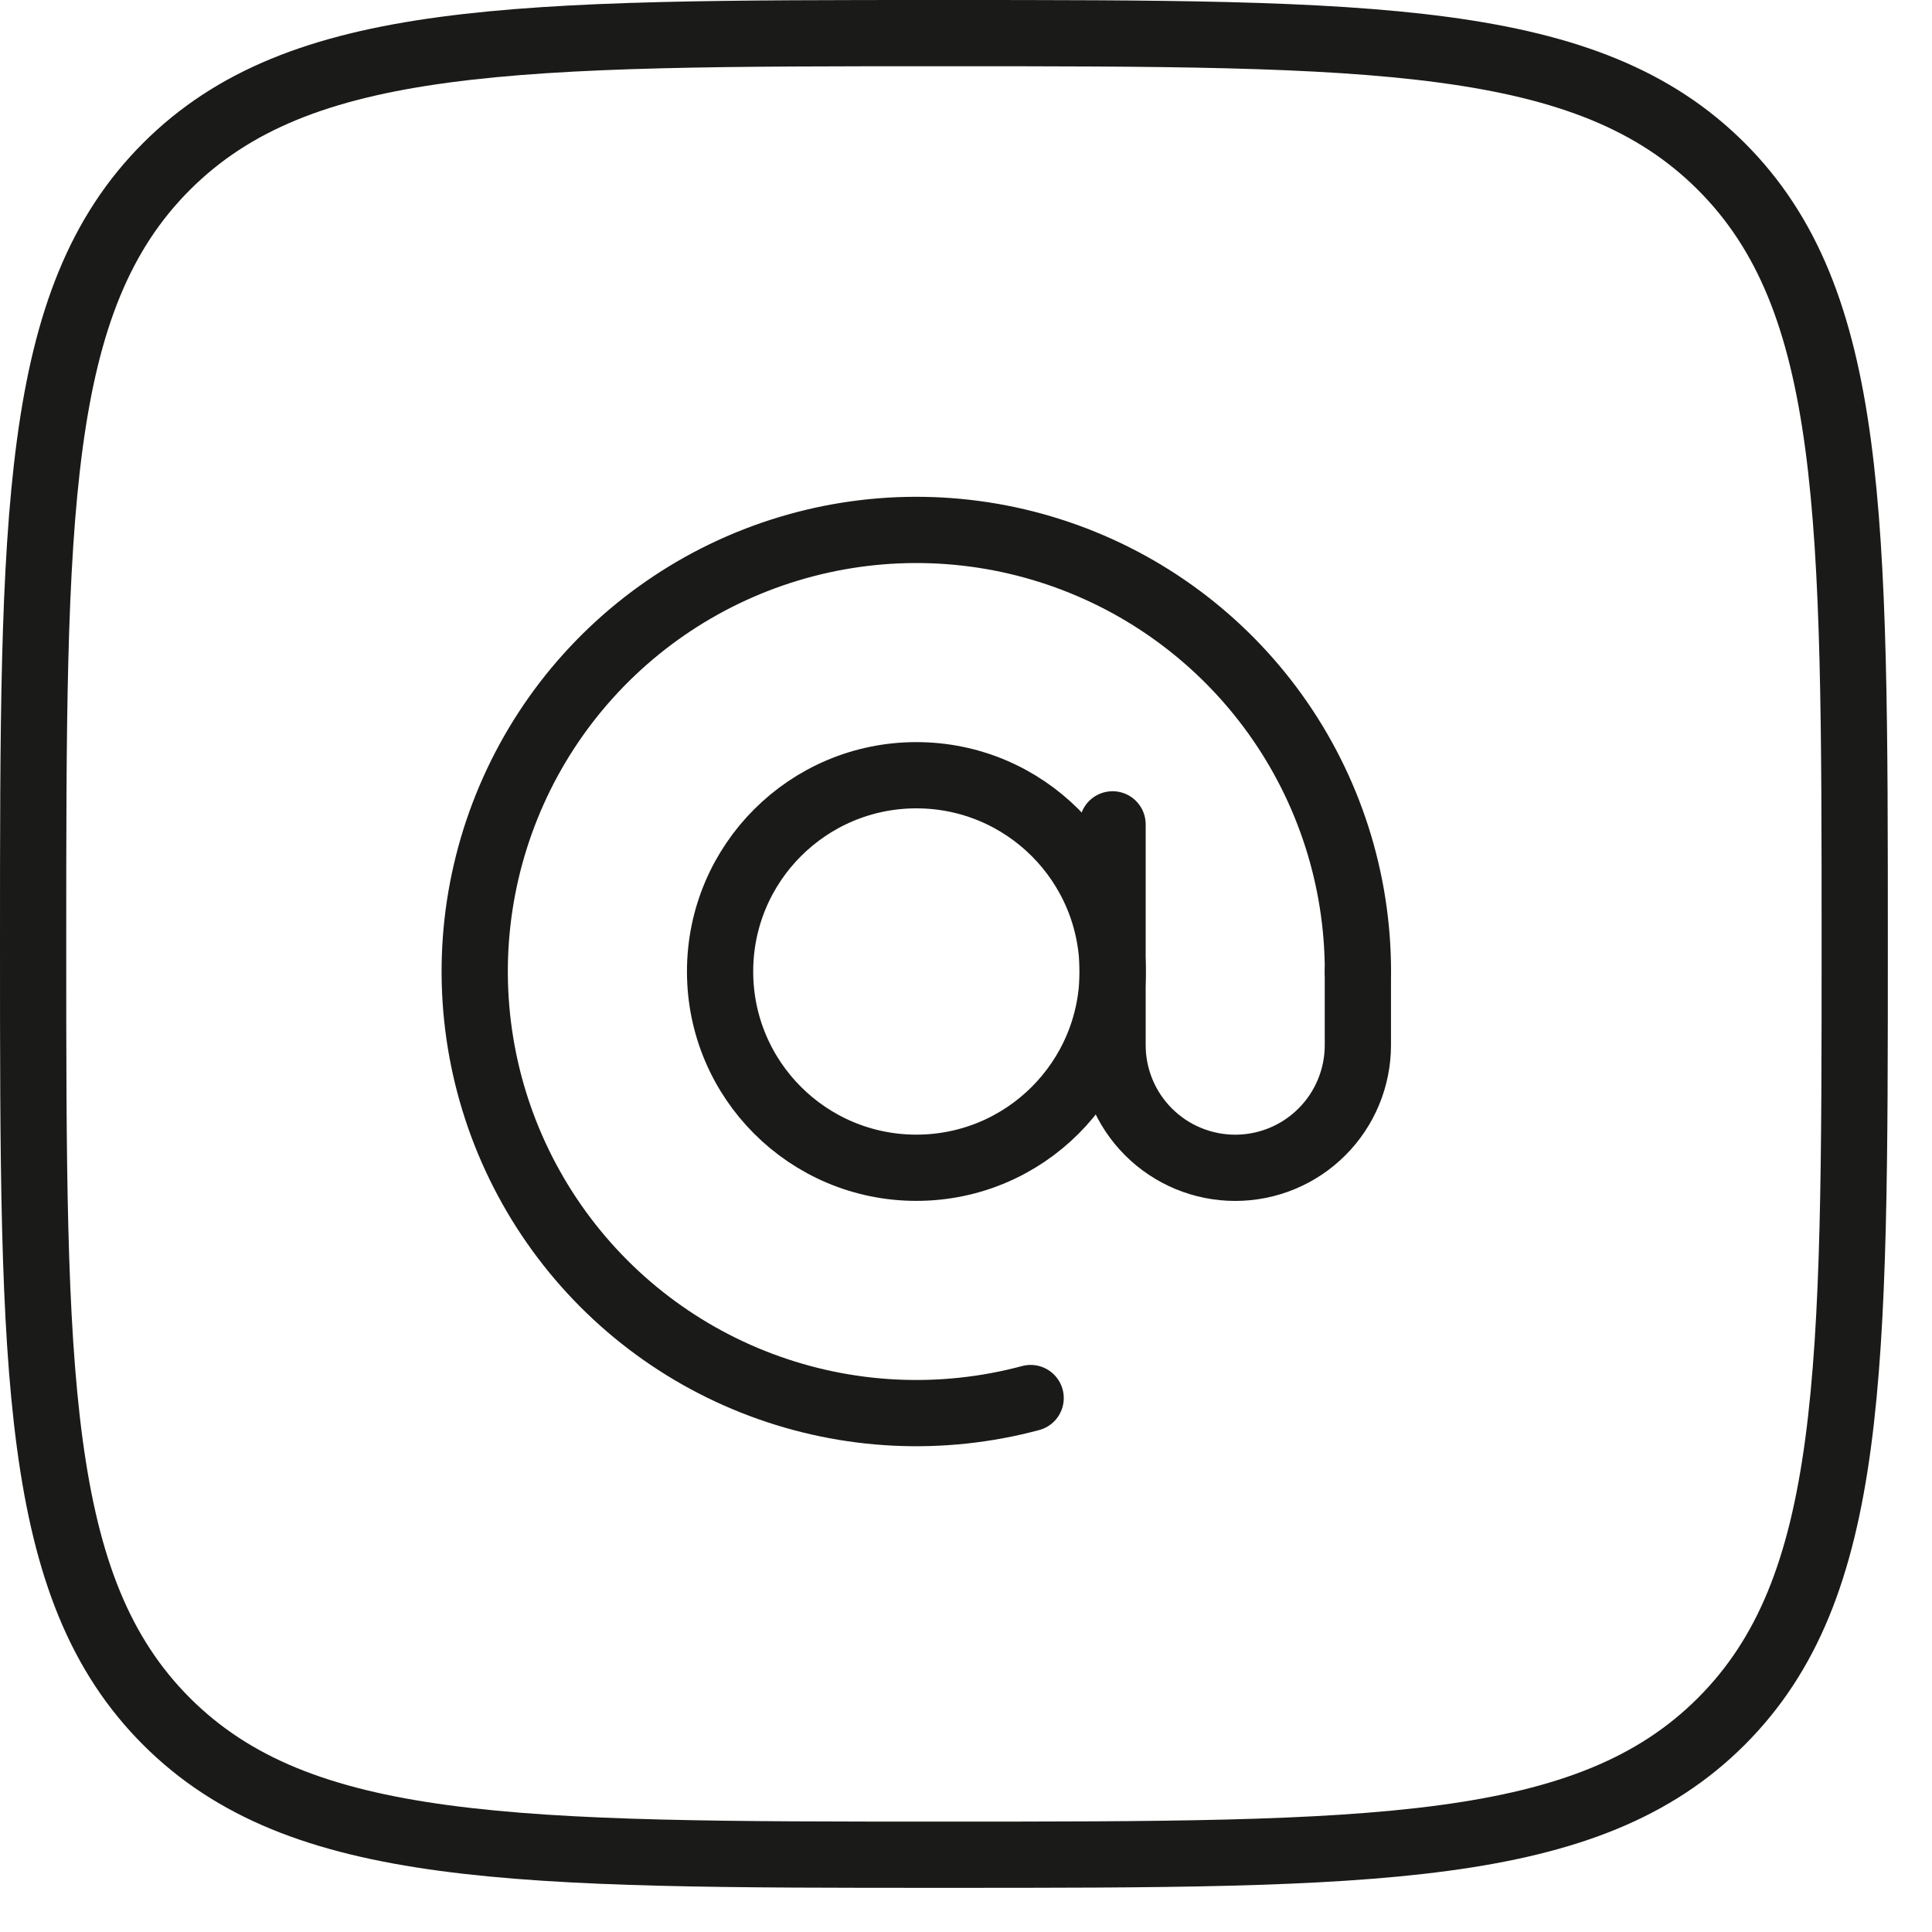
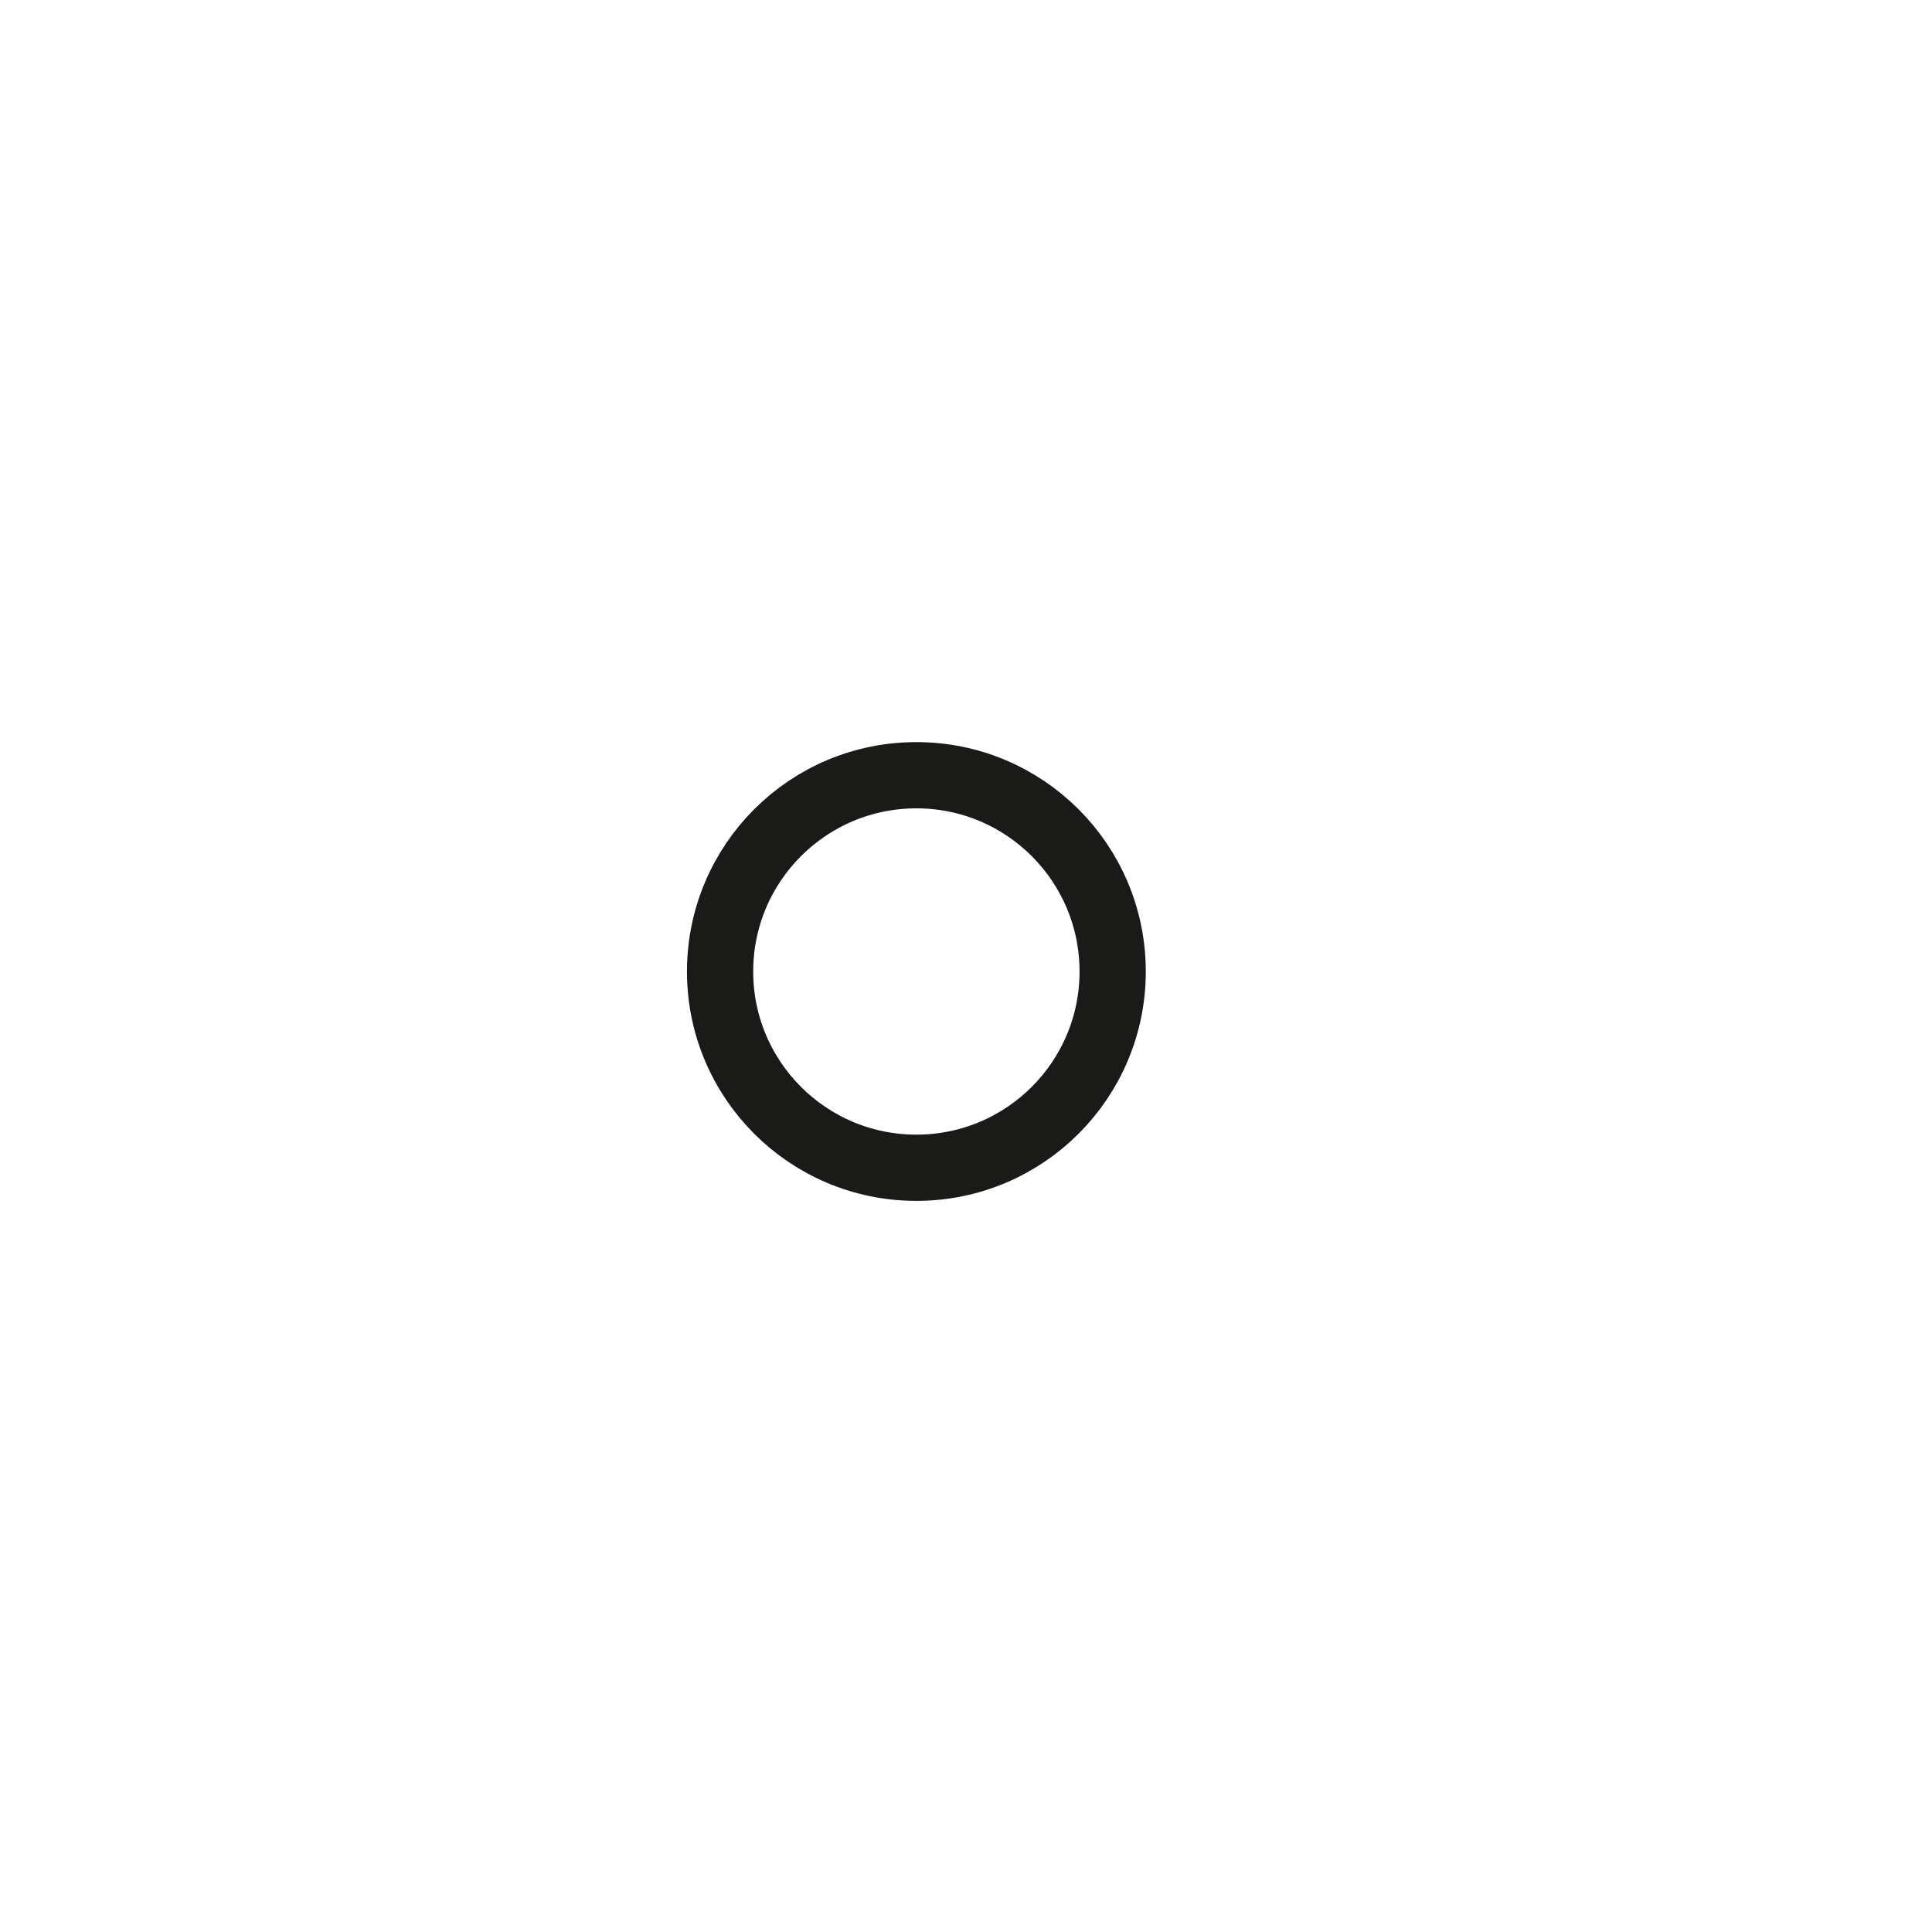
<svg xmlns="http://www.w3.org/2000/svg" width="35" height="35" viewBox="0 0 35 35" fill="none">
-   <path d="M0.6 17.1C0.6 9.323 0.6 5.432 3.016 3.016C5.432 0.6 9.321 0.6 17.1 0.6C24.878 0.6 28.768 0.6 31.184 3.016C33.6 5.432 33.6 9.321 33.6 17.1C33.6 24.878 33.6 28.768 31.184 31.184C28.768 33.6 24.879 33.6 17.1 33.6C9.323 33.6 5.432 33.6 3.016 31.184C0.6 28.768 0.6 24.879 0.6 17.1Z" stroke="#1A1A18" stroke-width="1.2" stroke-linecap="round" stroke-linejoin="round" />
-   <path d="M24.6 17.6C24.6 15.929 24.077 14.299 23.103 12.94C22.129 11.582 20.755 10.562 19.172 10.025C17.589 9.487 15.877 9.459 14.278 9.945C12.678 10.43 11.271 11.404 10.253 12.73C9.236 14.056 8.659 15.668 8.604 17.339C8.55 19.009 9.02 20.655 9.949 22.045C10.877 23.435 12.218 24.499 13.783 25.087C15.347 25.676 17.057 25.76 18.671 25.327" stroke="#1A1A18" stroke-width="1.2" stroke-linecap="round" />
  <path d="M16.601 21.155C18.565 21.155 20.157 19.564 20.157 17.6C20.157 15.636 18.565 14.044 16.601 14.044C14.637 14.044 13.045 15.636 13.045 17.6C13.045 19.564 14.637 21.155 16.601 21.155Z" stroke="#1A1A18" stroke-width="1.2" />
-   <path d="M20.155 14.934V18.934C20.155 19.523 20.389 20.089 20.806 20.505C21.222 20.922 21.788 21.156 22.377 21.156C22.966 21.156 23.532 20.922 23.948 20.505C24.365 20.089 24.599 19.523 24.599 18.934V17.601" stroke="#1A1A18" stroke-width="1.2" stroke-linecap="round" />
</svg>